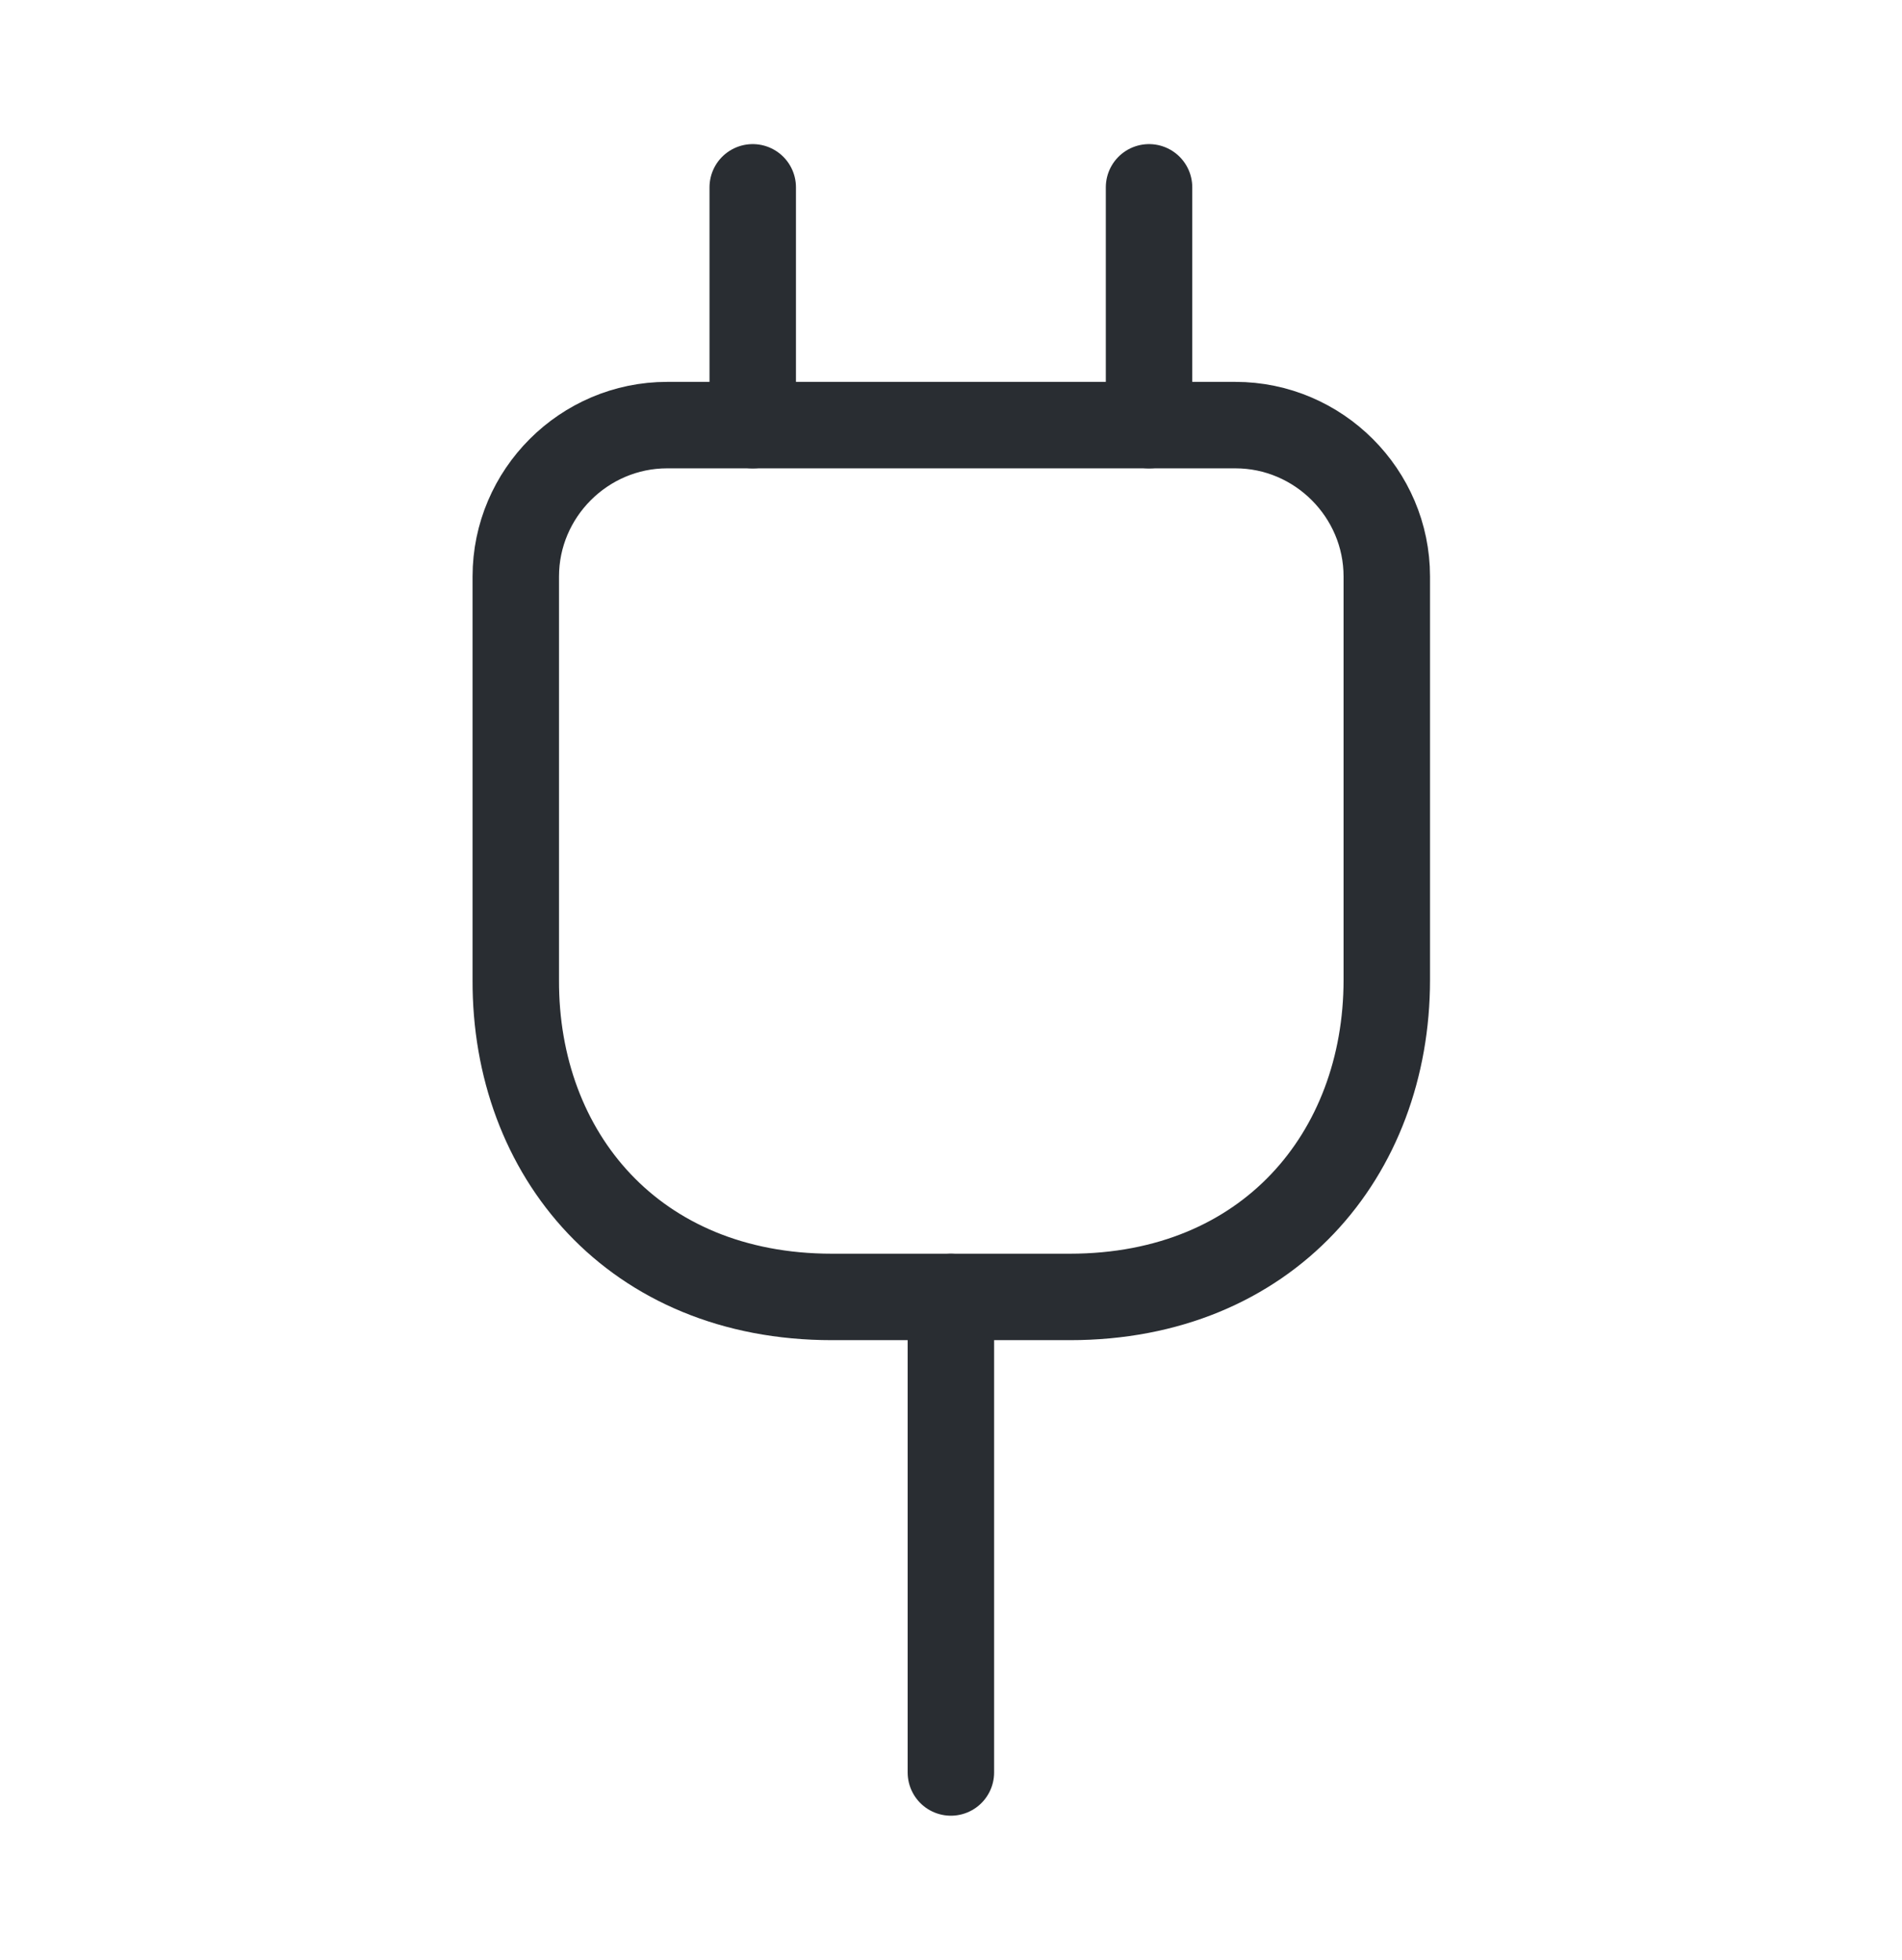
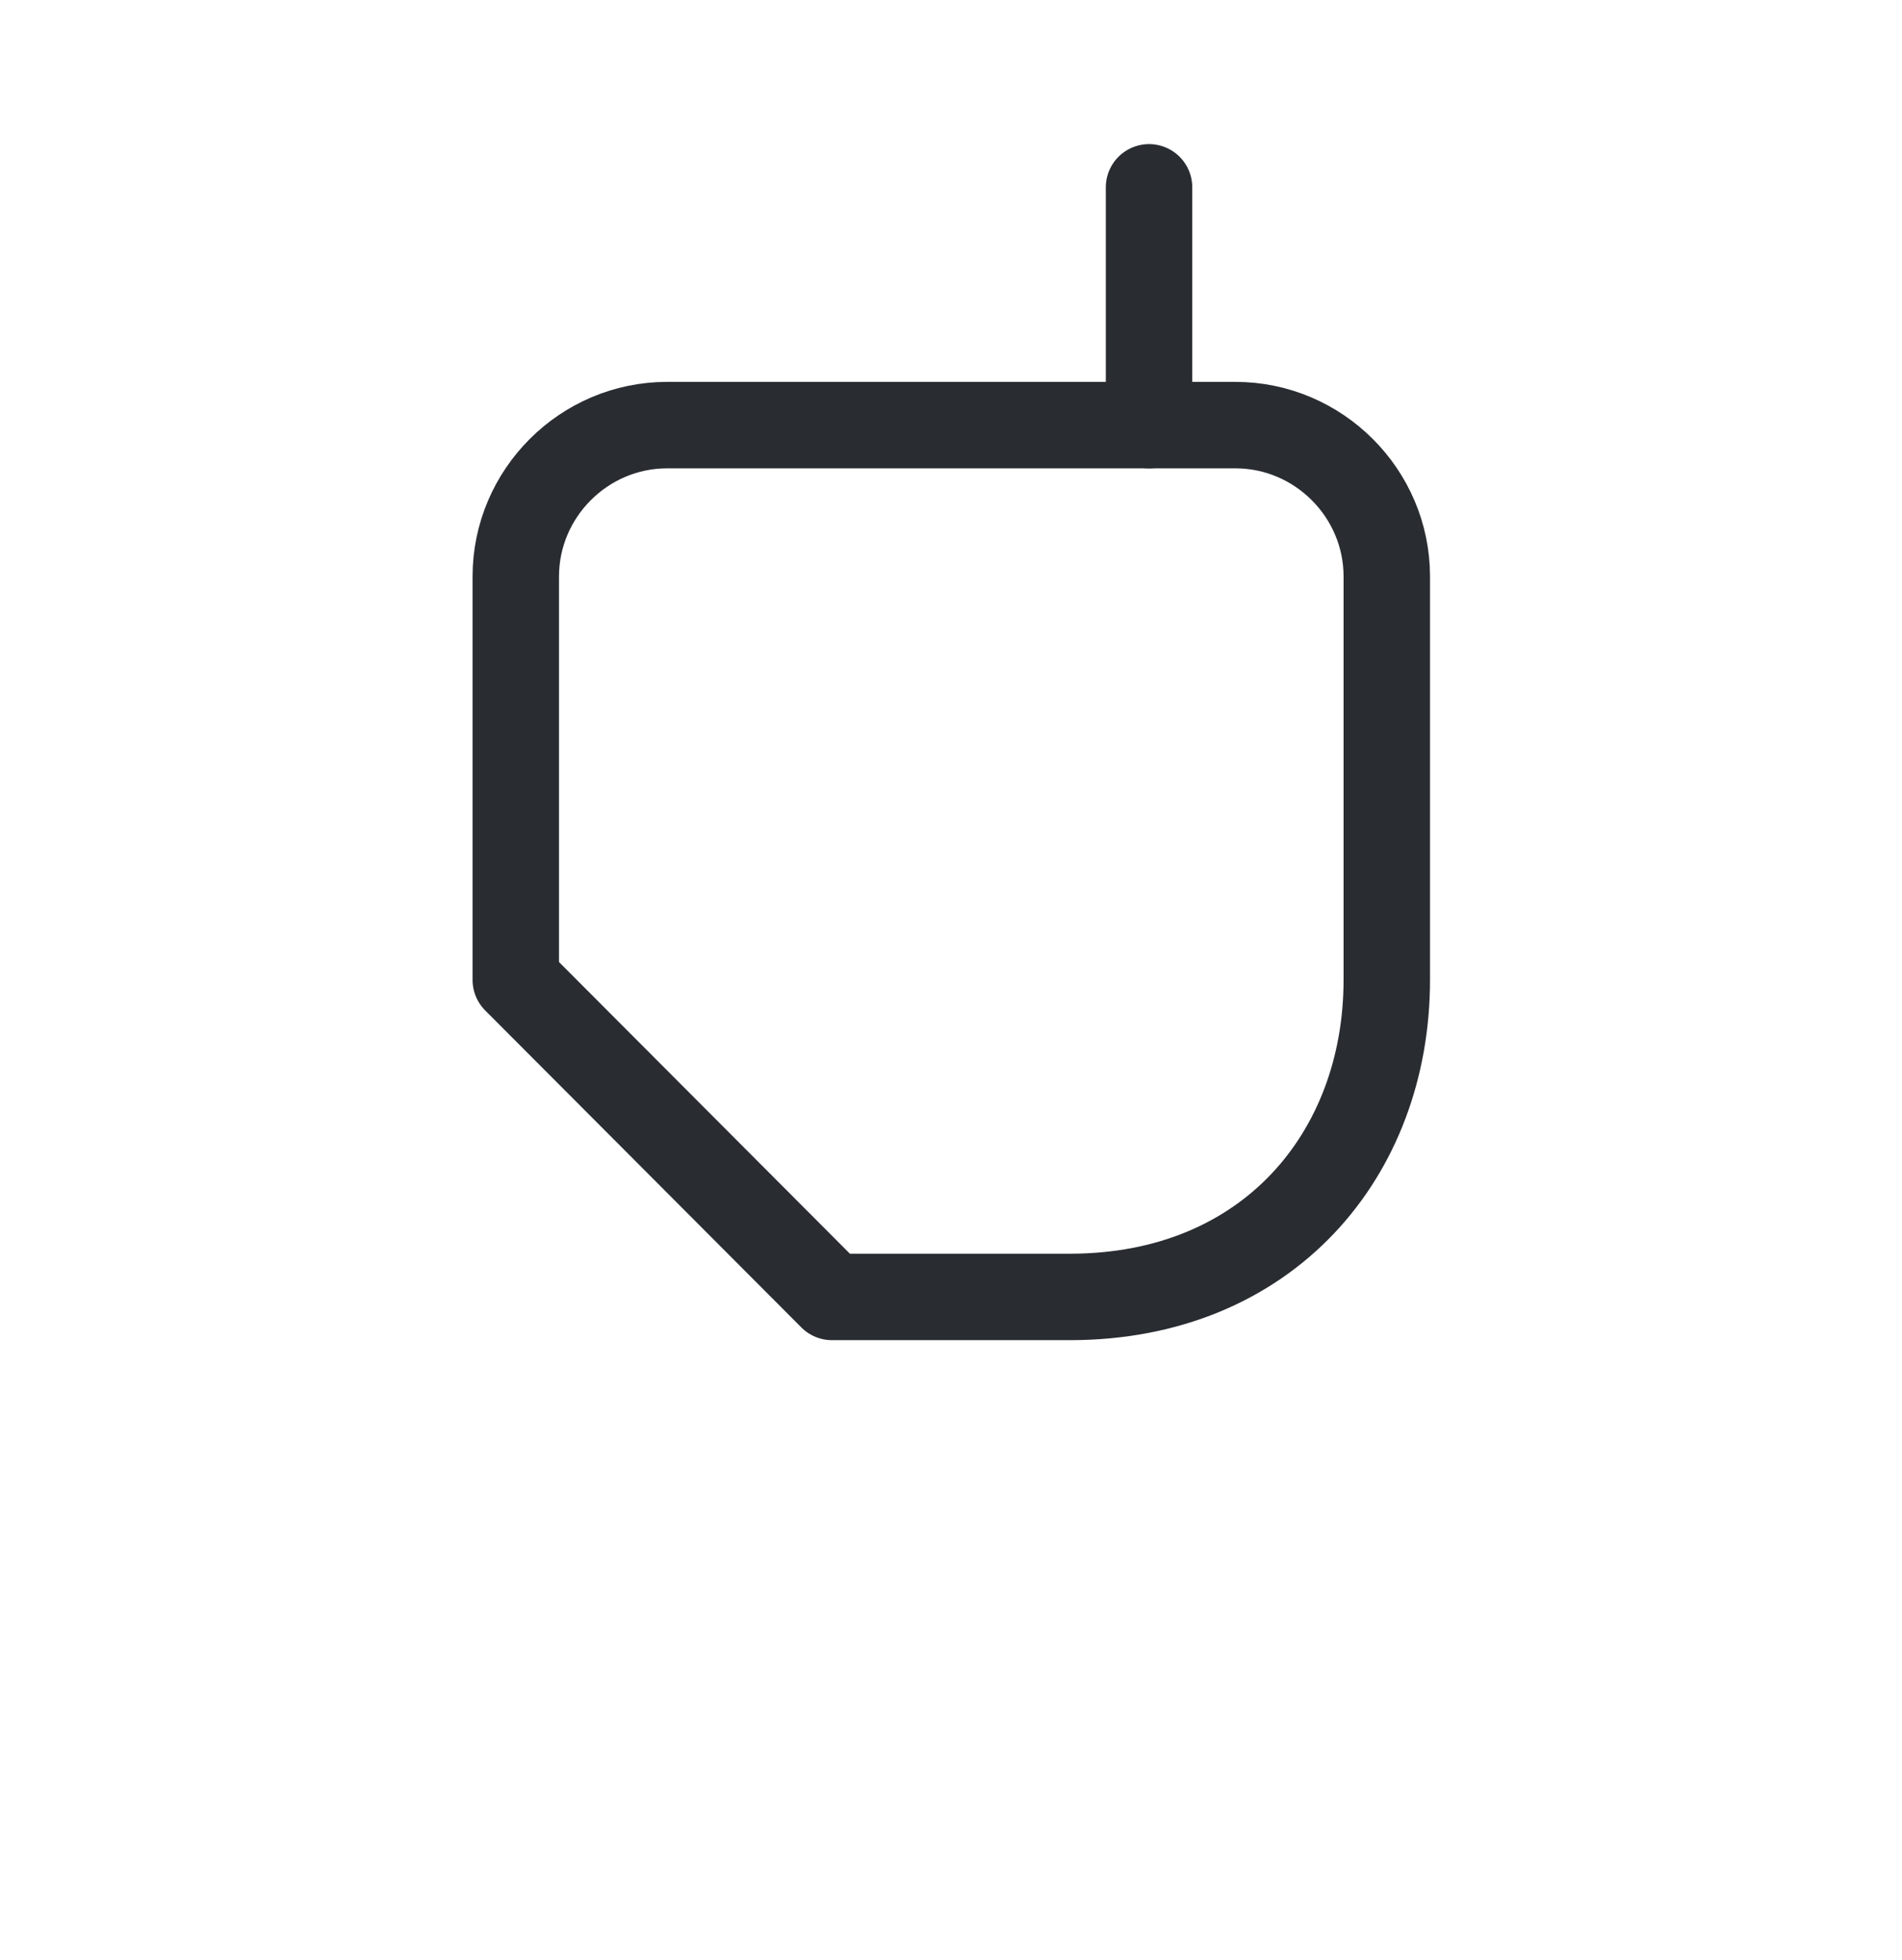
<svg xmlns="http://www.w3.org/2000/svg" width="33" height="34" viewBox="0 0 33 34" fill="none">
-   <path d="M14.435 22.5H18.561C21.998 22.5 24.061 20.025 24.061 17V10.001C24.061 8.558 22.878 7.375 21.434 7.375H11.575C10.132 7.375 8.949 8.558 8.949 10.001V17C8.936 20.025 10.998 22.5 14.435 22.5Z" stroke="#292D32" stroke-width="1.5" stroke-linecap="round" stroke-linejoin="round" />
-   <path d="M13.06 3.25V7.375" stroke="#292D32" stroke-width="1.5" stroke-linecap="round" stroke-linejoin="round" />
+   <path d="M14.435 22.5H18.561C21.998 22.5 24.061 20.025 24.061 17V10.001C24.061 8.558 22.878 7.375 21.434 7.375H11.575C10.132 7.375 8.949 8.558 8.949 10.001V17Z" stroke="#292D32" stroke-width="1.5" stroke-linecap="round" stroke-linejoin="round" />
  <path d="M19.936 3.25V7.375" stroke="#292D32" stroke-width="1.5" stroke-linecap="round" stroke-linejoin="round" />
-   <path d="M16.498 30.75V22.5" stroke="#292D32" stroke-width="1.5" stroke-linecap="round" stroke-linejoin="round" />
</svg>